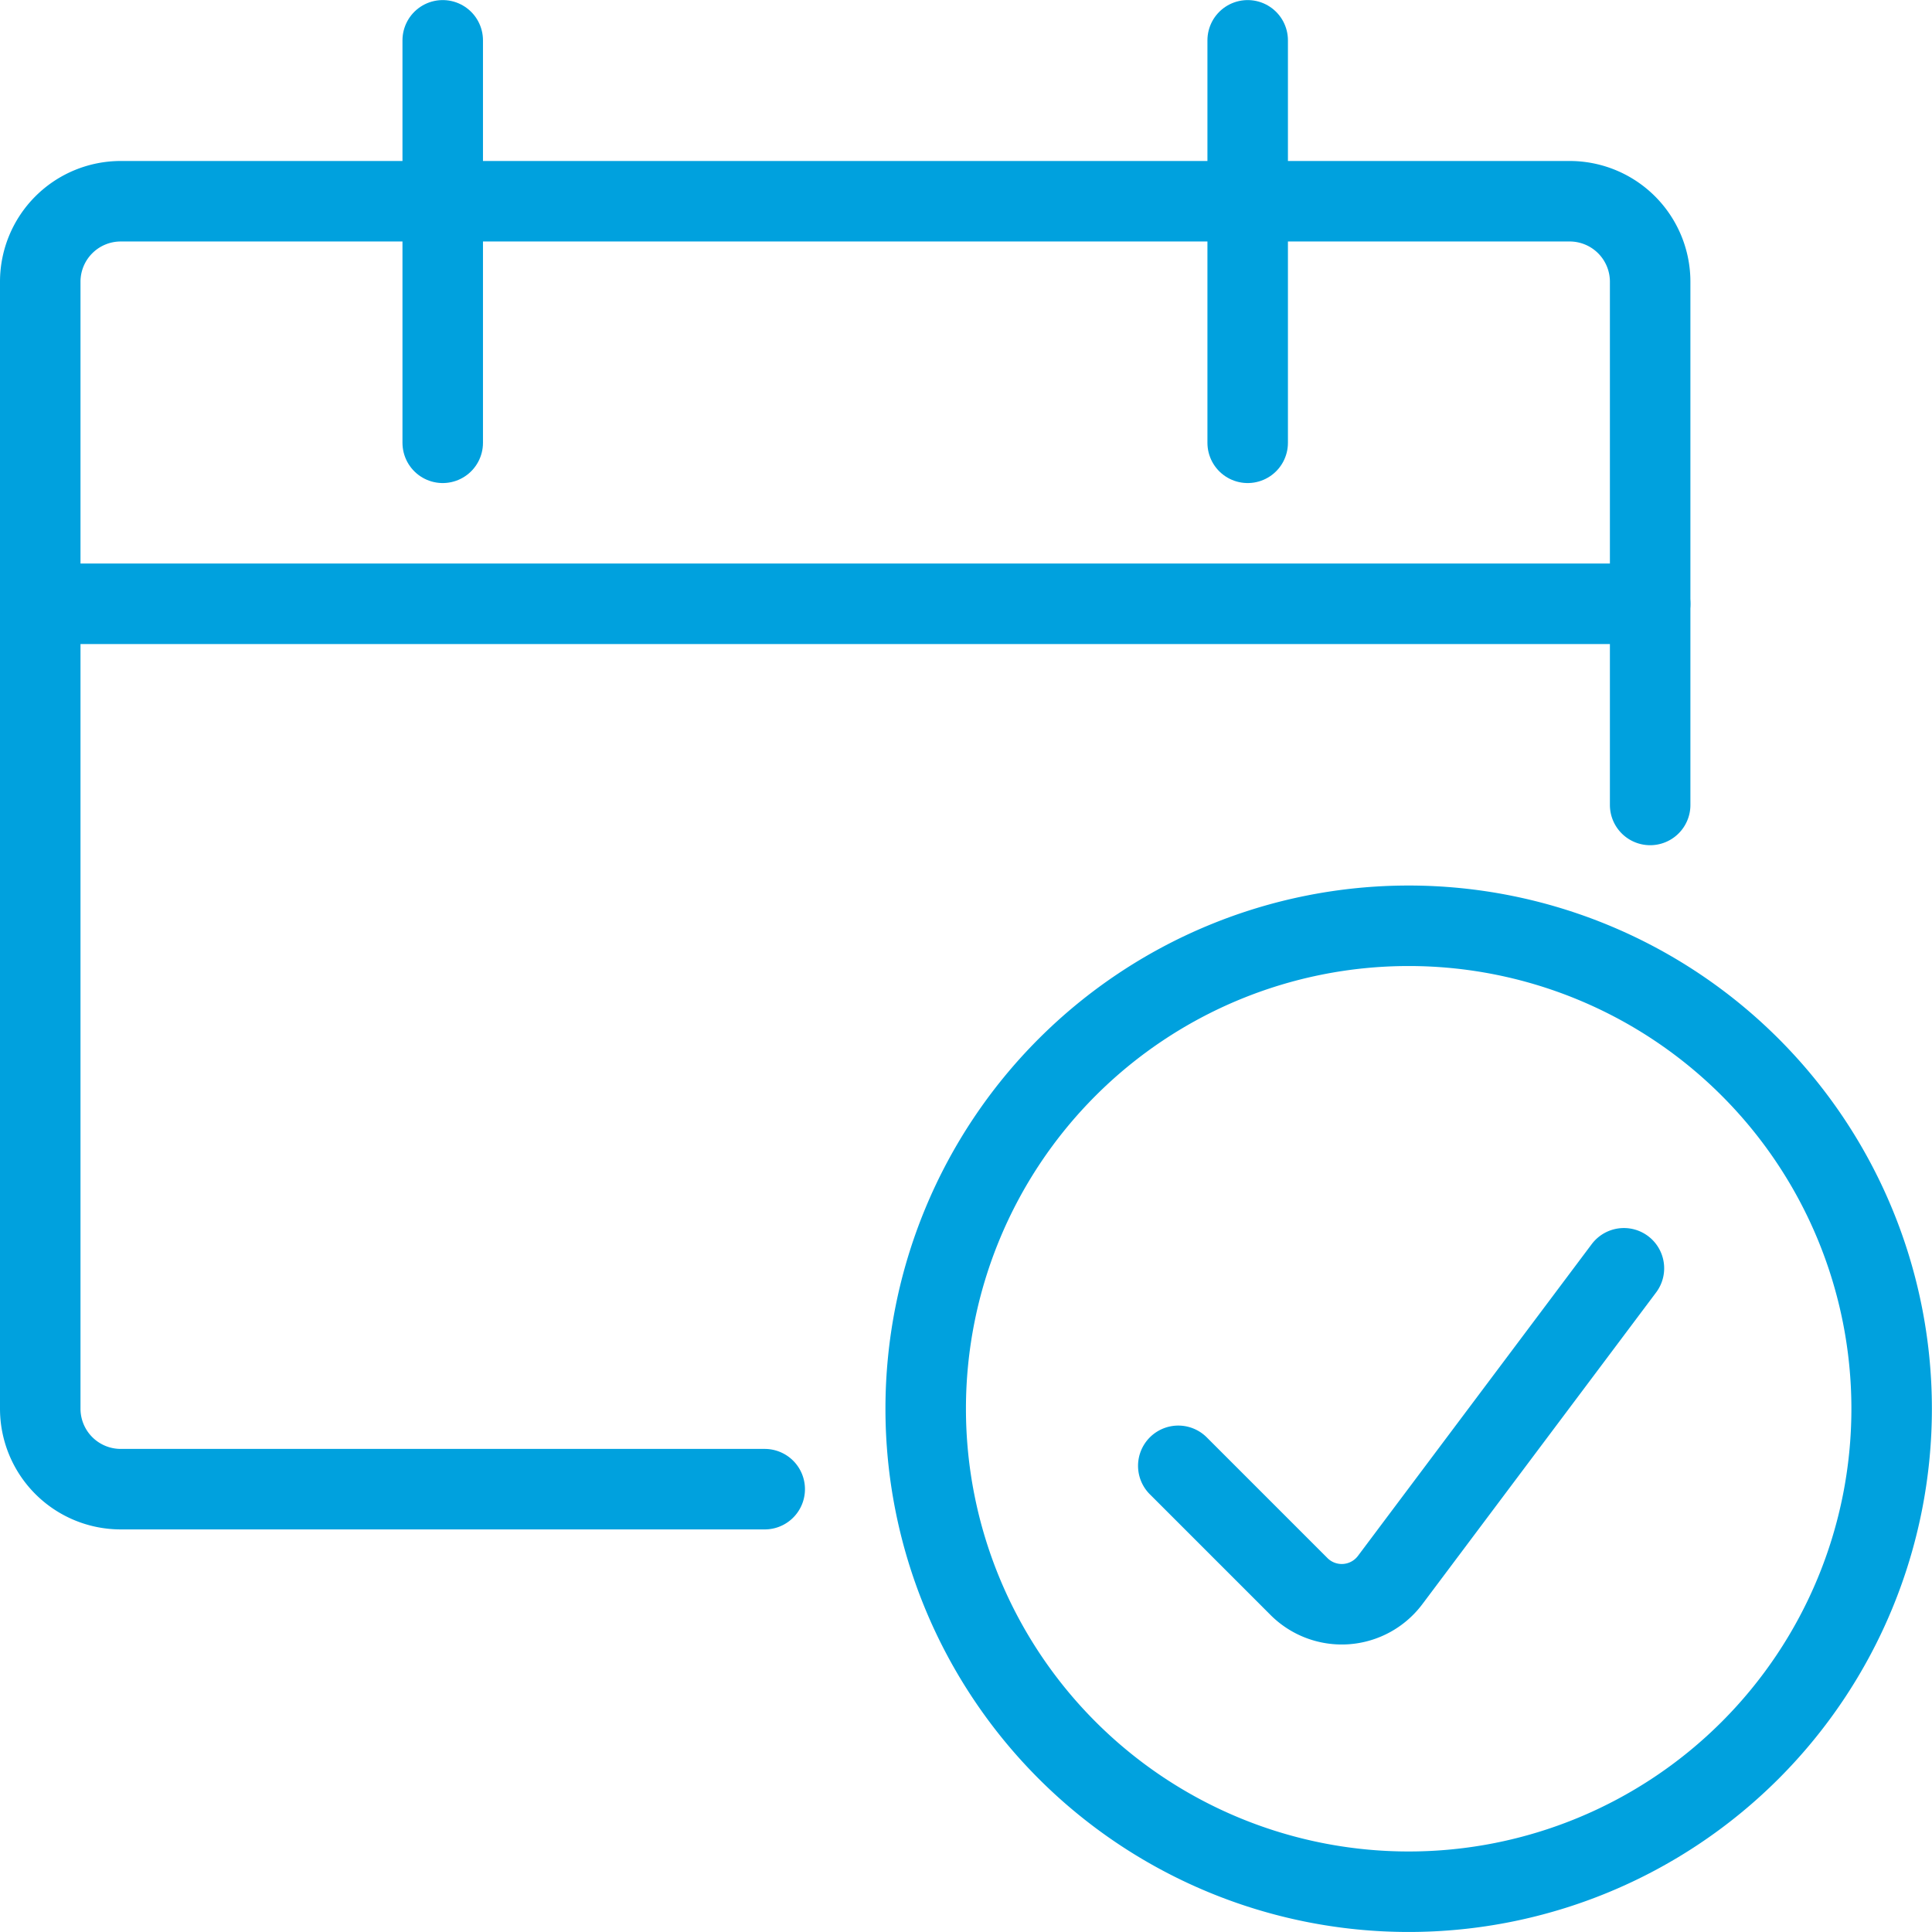
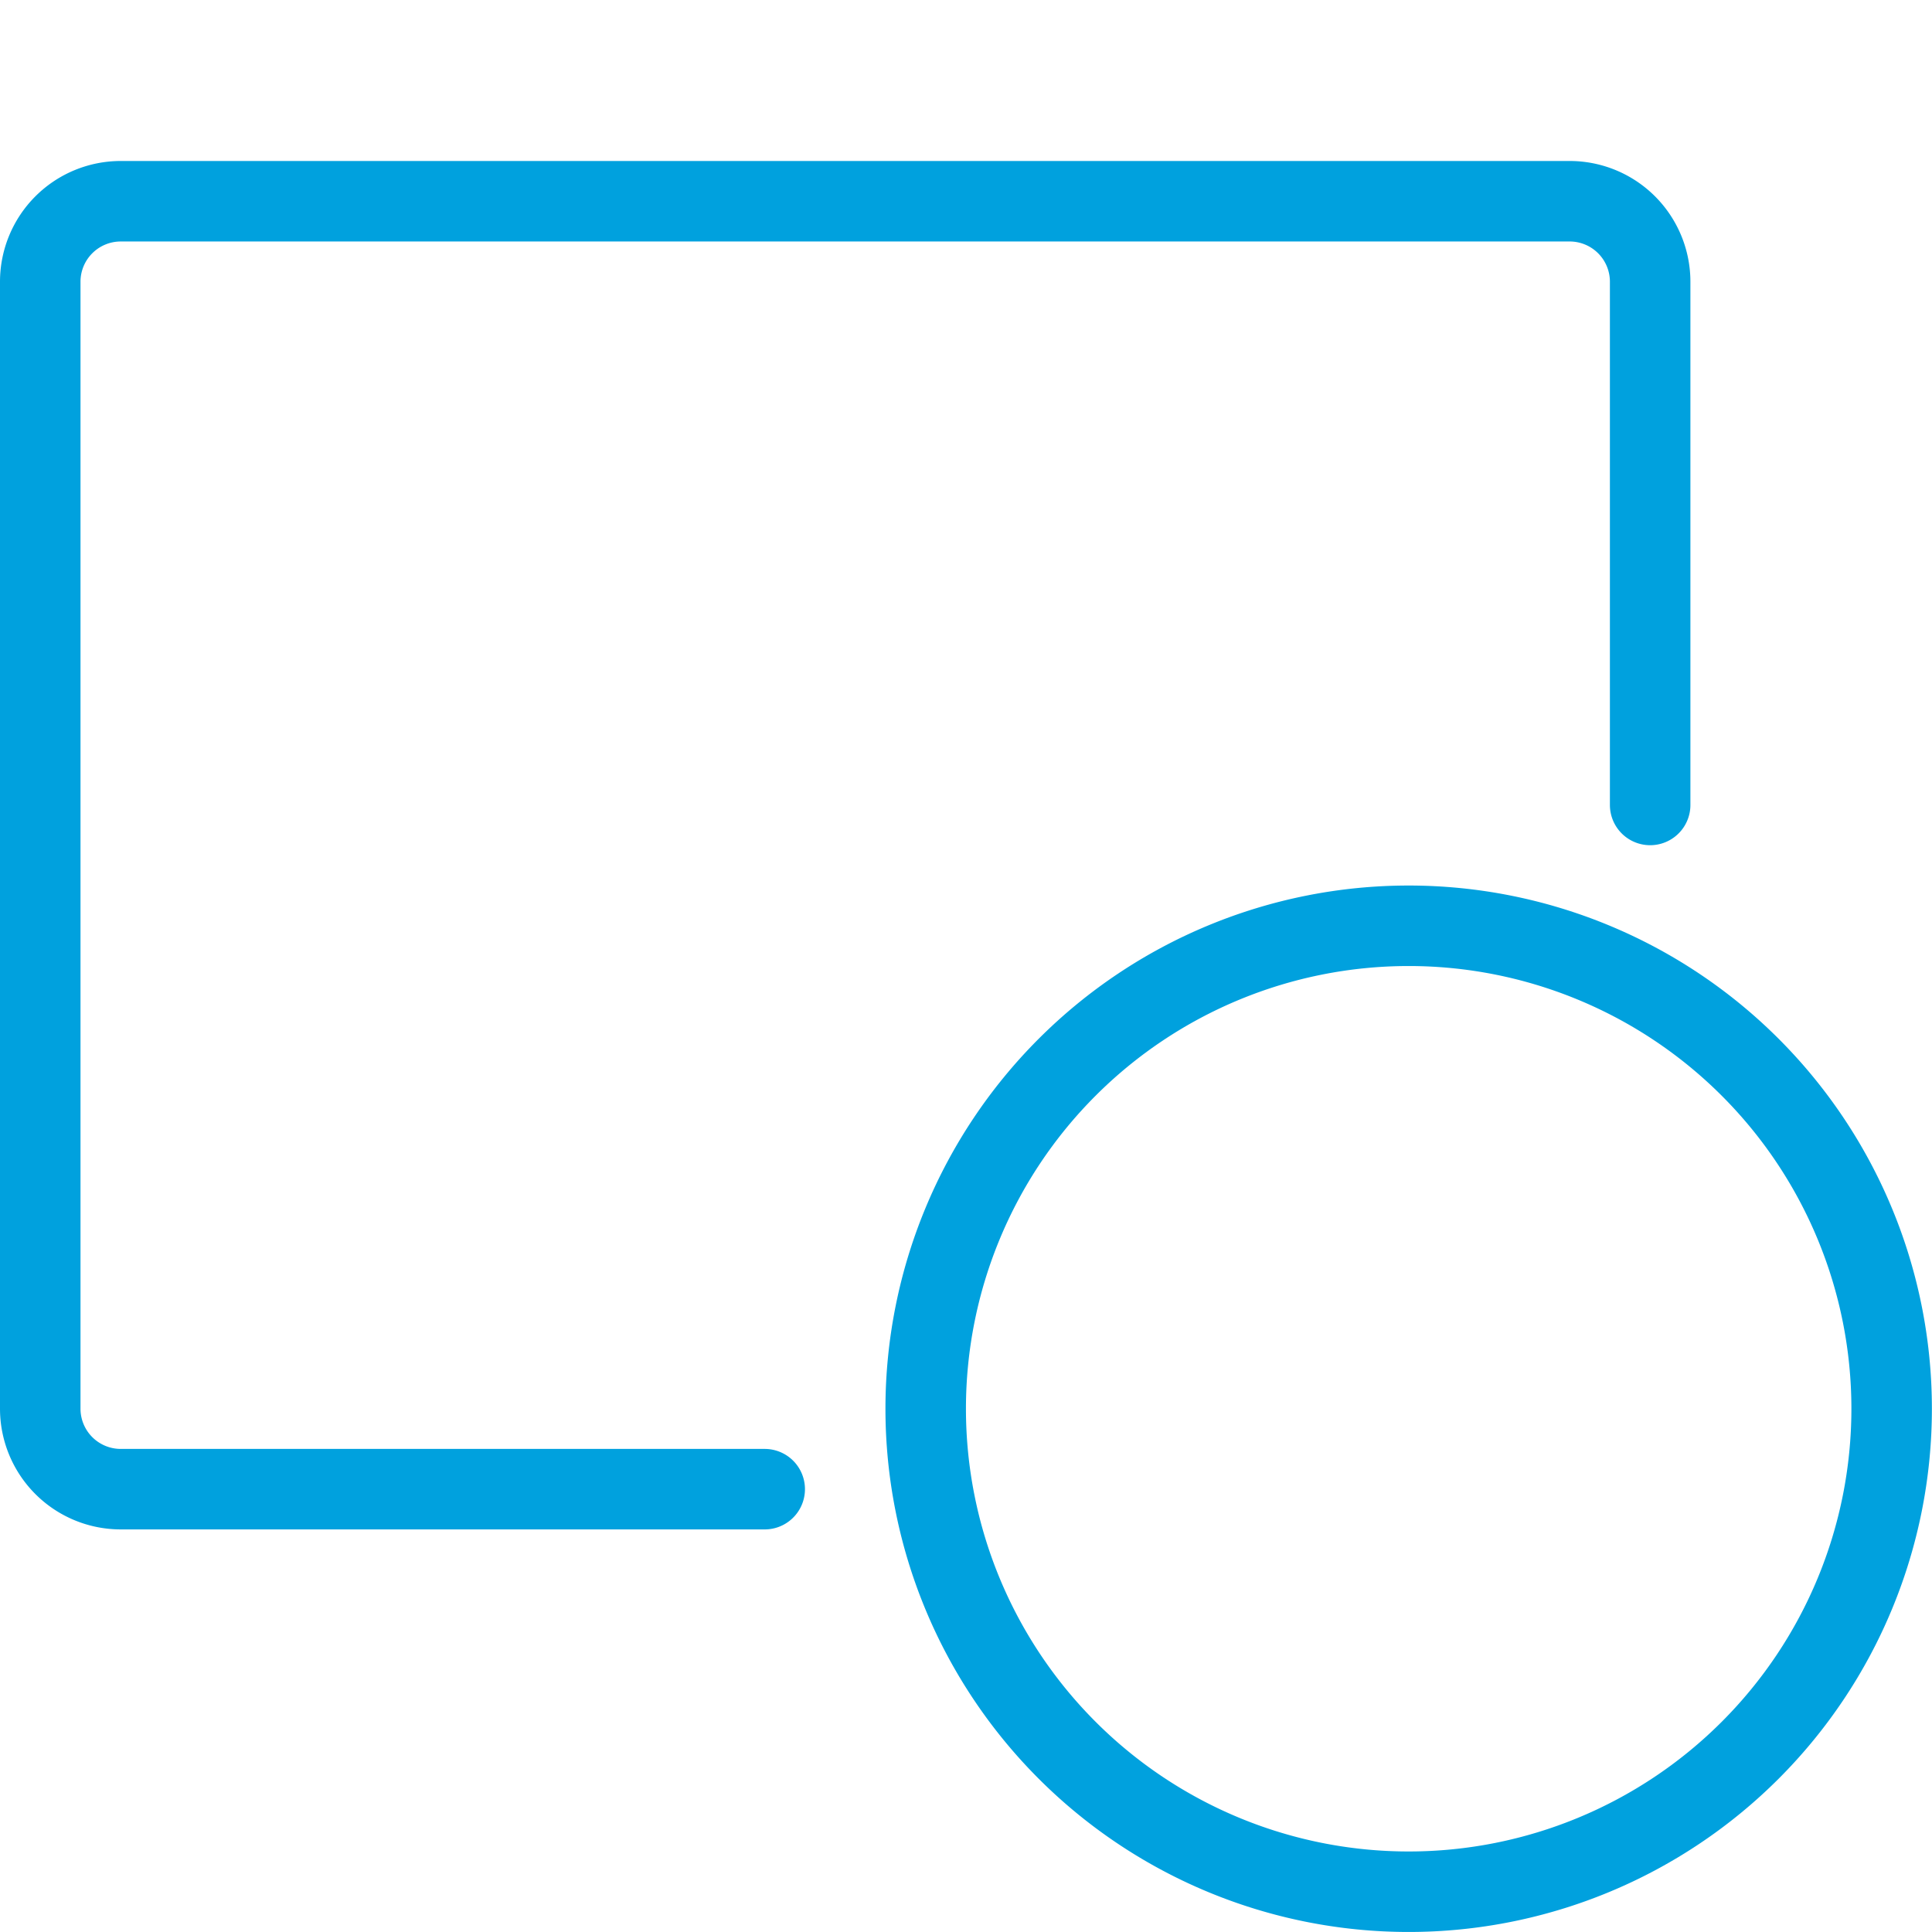
<svg xmlns="http://www.w3.org/2000/svg" version="1.1" viewBox="0 0 140 140" width="140" height="140">
  <g transform="matrix(5.833,0,0,5.833,0,0)">
    <path d="M11.500 17.501 A6.000 6.000 0 1 0 23.500 17.501 A6.000 6.000 0 1 0 11.500 17.501 Z" fill="none" stroke="#00a1de" stroke-linecap="round" stroke-linejoin="round" />
-     <path d="M20.174,15.756,17.269,19.63a.751.751,0,0,1-1.131.08l-1.5-1.5" fill="none" stroke="#00a1de" stroke-linecap="round" stroke-linejoin="round" />
    <path d="M9.5,18.5h-8a1,1,0,0,1-1-1V3.5a1,1,0,0,1,1-1h18a1,1,0,0,1,1,1V10" fill="none" stroke="#00a1de" stroke-linecap="round" stroke-linejoin="round" />
-     <path d="M5.5 0.501L5.5 5.501" fill="none" stroke="#00a1de" stroke-linecap="round" stroke-linejoin="round" />
-     <path d="M15.5 0.501L15.5 5.501" fill="none" stroke="#00a1de" stroke-linecap="round" stroke-linejoin="round" />
-     <path d="M0.5 7.501L20.5 7.501" fill="none" stroke="#00a1de" stroke-linecap="round" stroke-linejoin="round" />
  </g>
</svg>